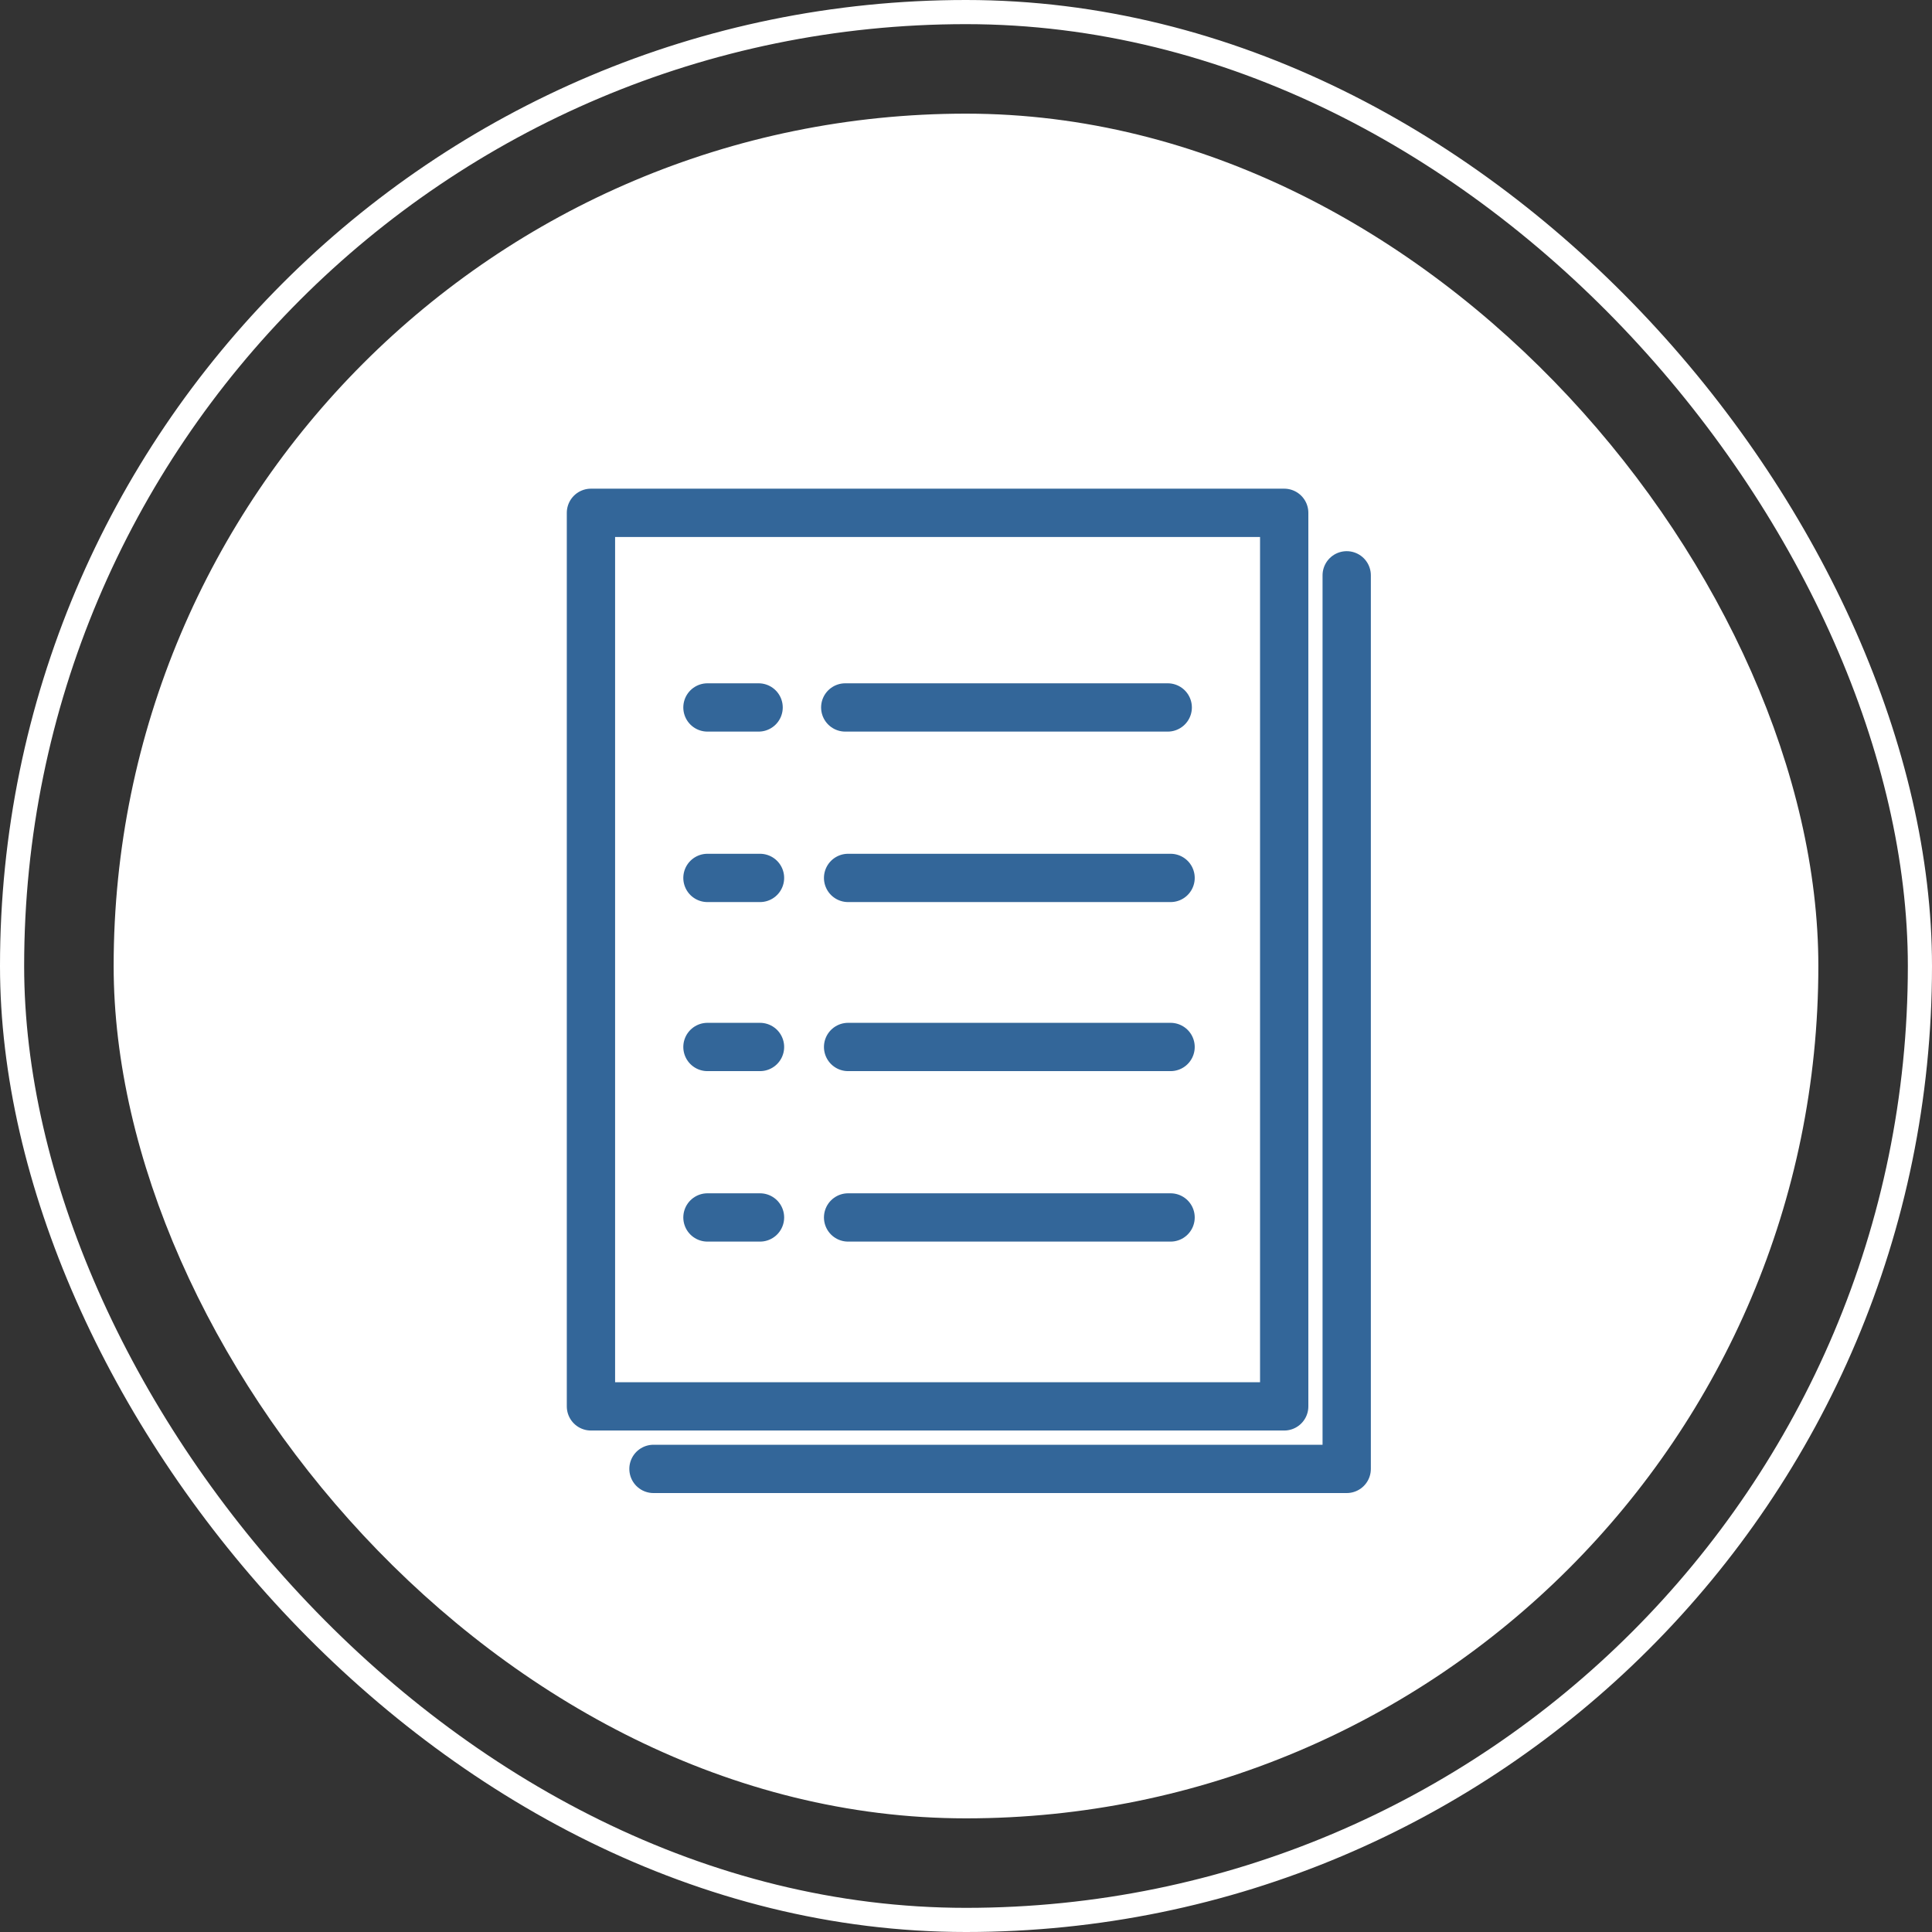
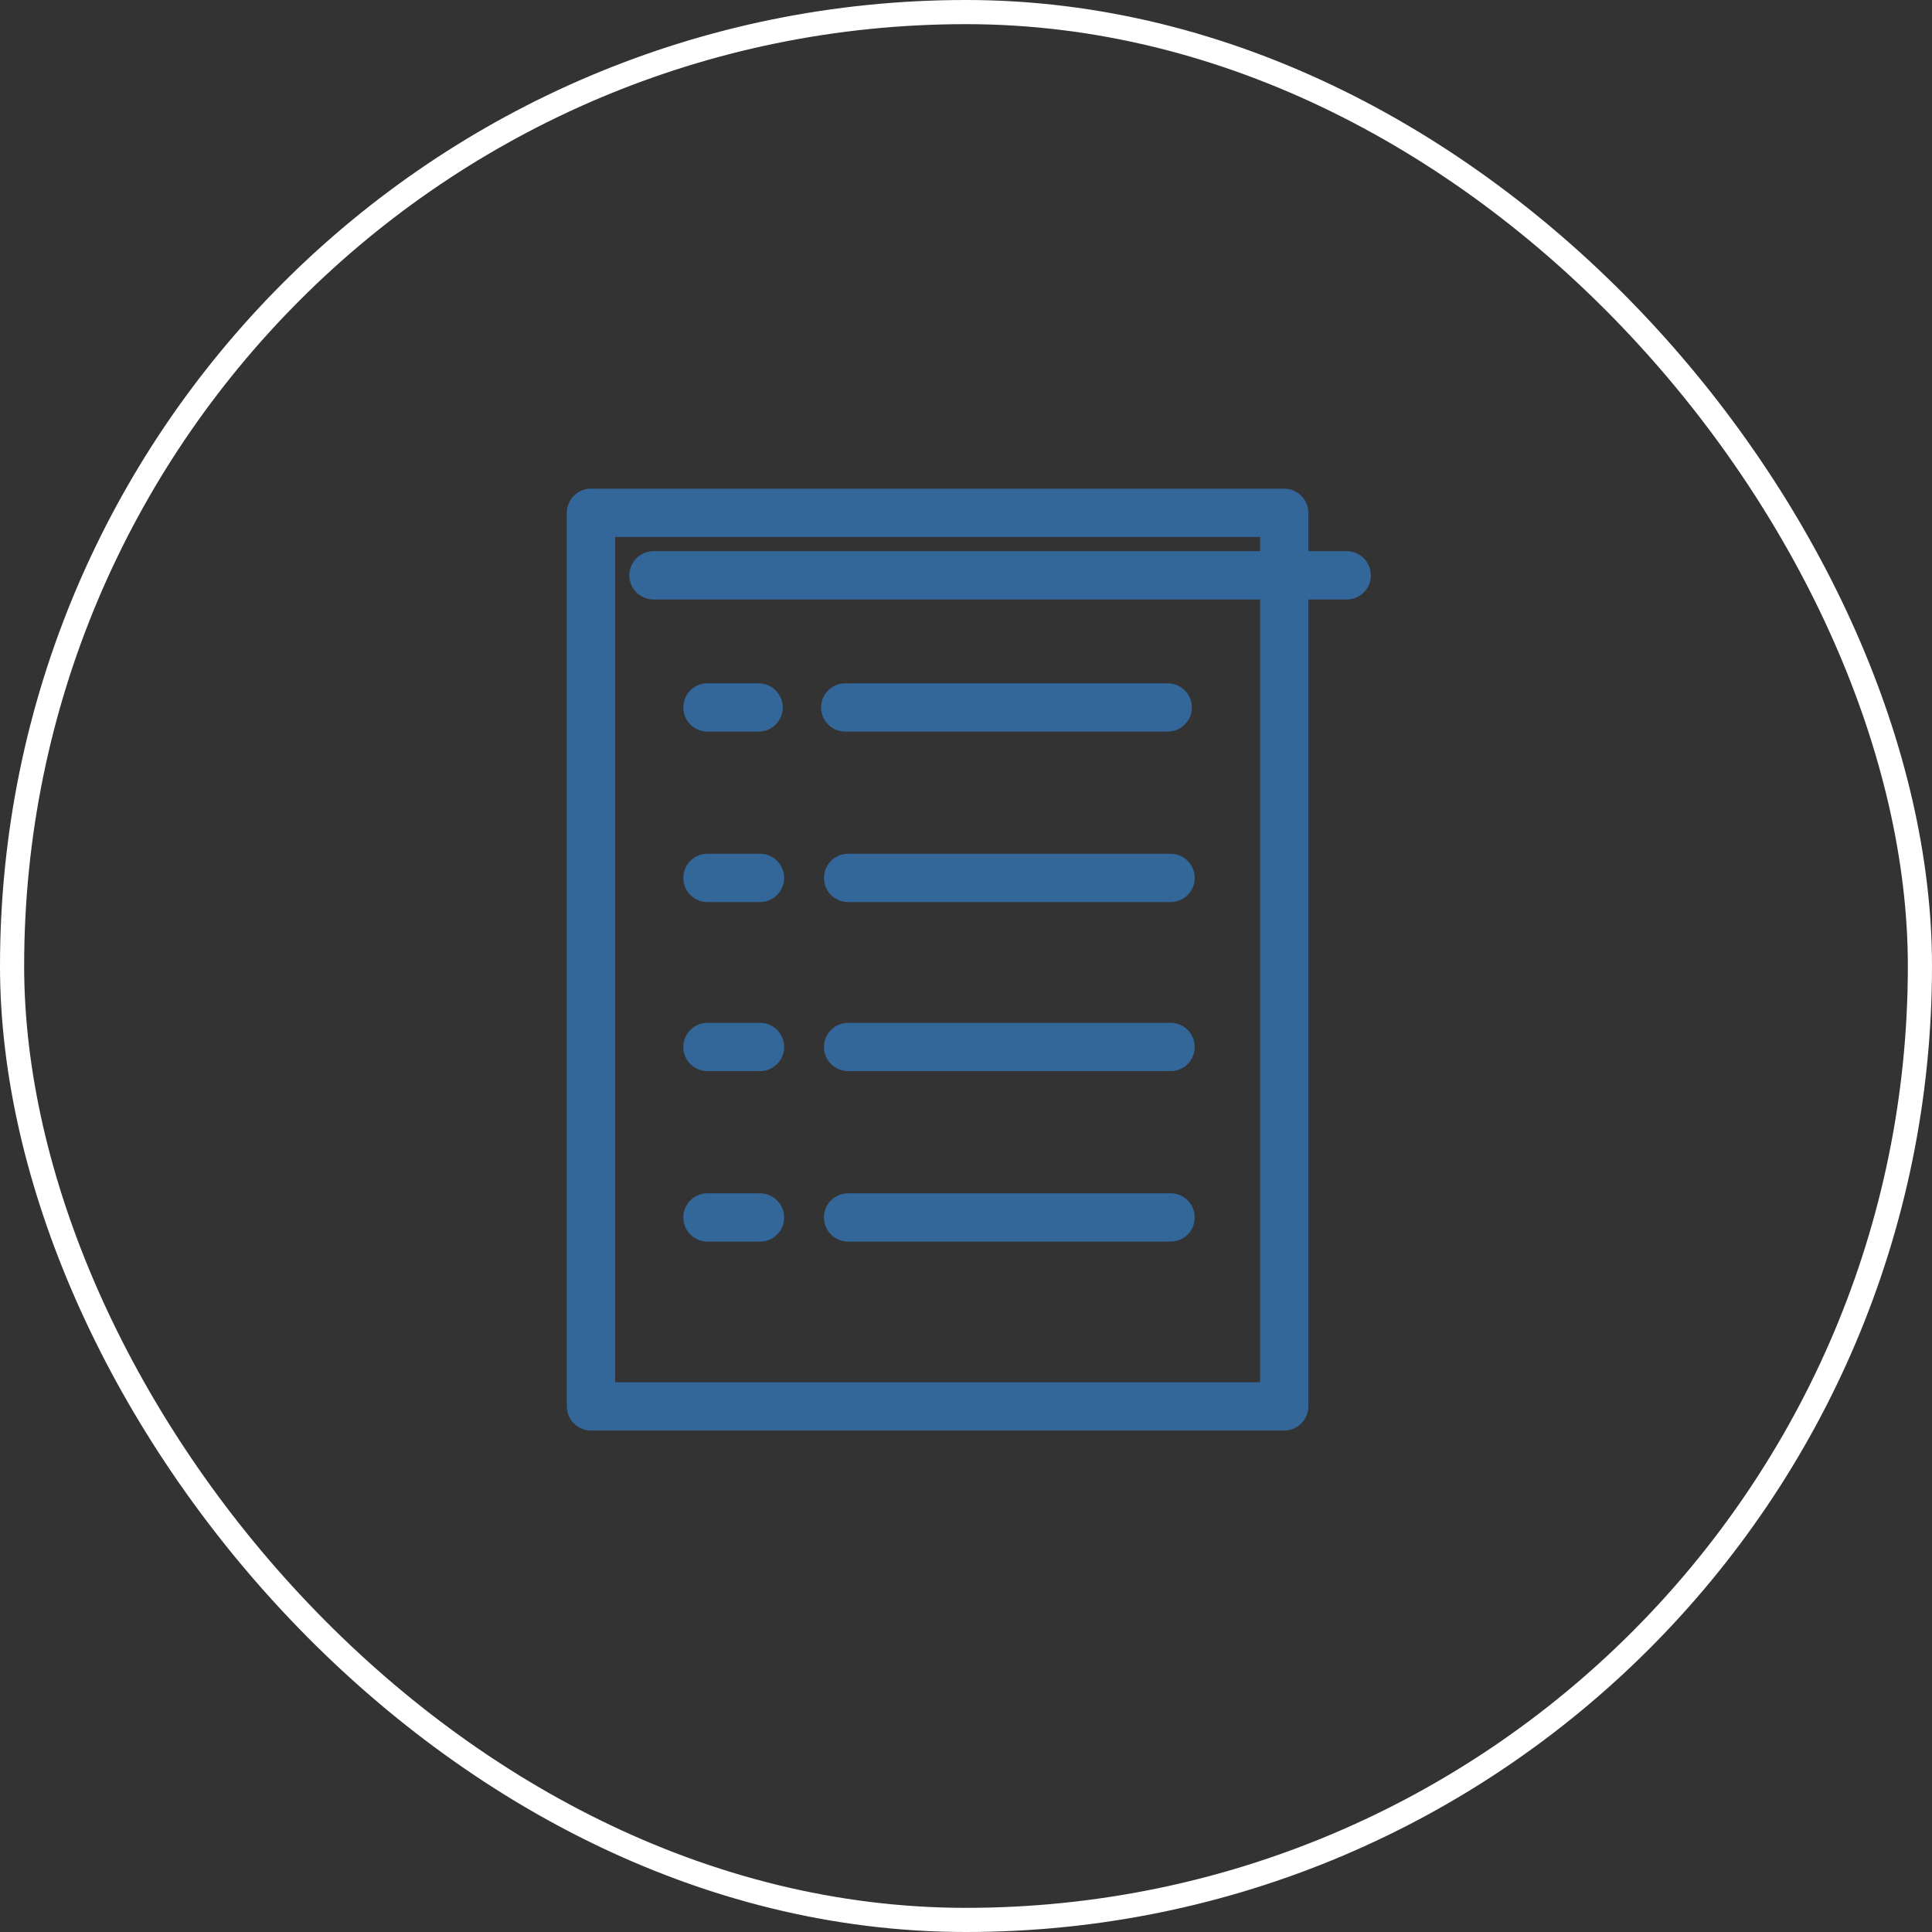
<svg xmlns="http://www.w3.org/2000/svg" width="80" height="80" viewBox="0 0 80 80" fill="none">
  <rect x="0" y="0" width="80" height="80" fill="#333333" stroke="none" />
  <rect x="0.5" y="0.5" width="79" height="79" rx="39.5" stroke="white" />
-   <rect x="4.706" y="4.706" width="70.588" height="70.588" rx="35.294" fill="white" />
  <path d="M35 29.294H48.353" stroke="#336699" stroke-width="2" stroke-miterlimit="10" stroke-linecap="round" />
  <path d="M35.118 36.353H48.471" stroke="#336699" stroke-width="2" stroke-miterlimit="10" stroke-linecap="round" />
  <path d="M35.118 43.353H48.471" stroke="#336699" stroke-width="2" stroke-miterlimit="10" stroke-linecap="round" />
  <path d="M53.176 21.235H24.47V58.235H53.176V21.235Z" stroke="#336699" stroke-width="2" stroke-miterlimit="10" stroke-linecap="round" stroke-linejoin="round" />
-   <path d="M55.764 23.823V60.824H27.059" stroke="#336699" stroke-width="2" stroke-miterlimit="10" stroke-linecap="round" stroke-linejoin="round" />
+   <path d="M55.764 23.823H27.059" stroke="#336699" stroke-width="2" stroke-miterlimit="10" stroke-linecap="round" stroke-linejoin="round" />
  <path d="M35.118 50.412H48.471" stroke="#336699" stroke-width="2" stroke-miterlimit="10" stroke-linecap="round" />
  <path d="M29.294 29.294H31.412" stroke="#336699" stroke-width="2" stroke-miterlimit="10" stroke-linecap="round" />
  <path d="M29.294 36.353H31.47" stroke="#336699" stroke-width="2" stroke-miterlimit="10" stroke-linecap="round" />
  <path d="M29.294 43.353H31.47" stroke="#336699" stroke-width="2" stroke-miterlimit="10" stroke-linecap="round" />
  <path d="M29.294 50.412H31.47" stroke="#336699" stroke-width="2" stroke-miterlimit="10" stroke-linecap="round" />
</svg>